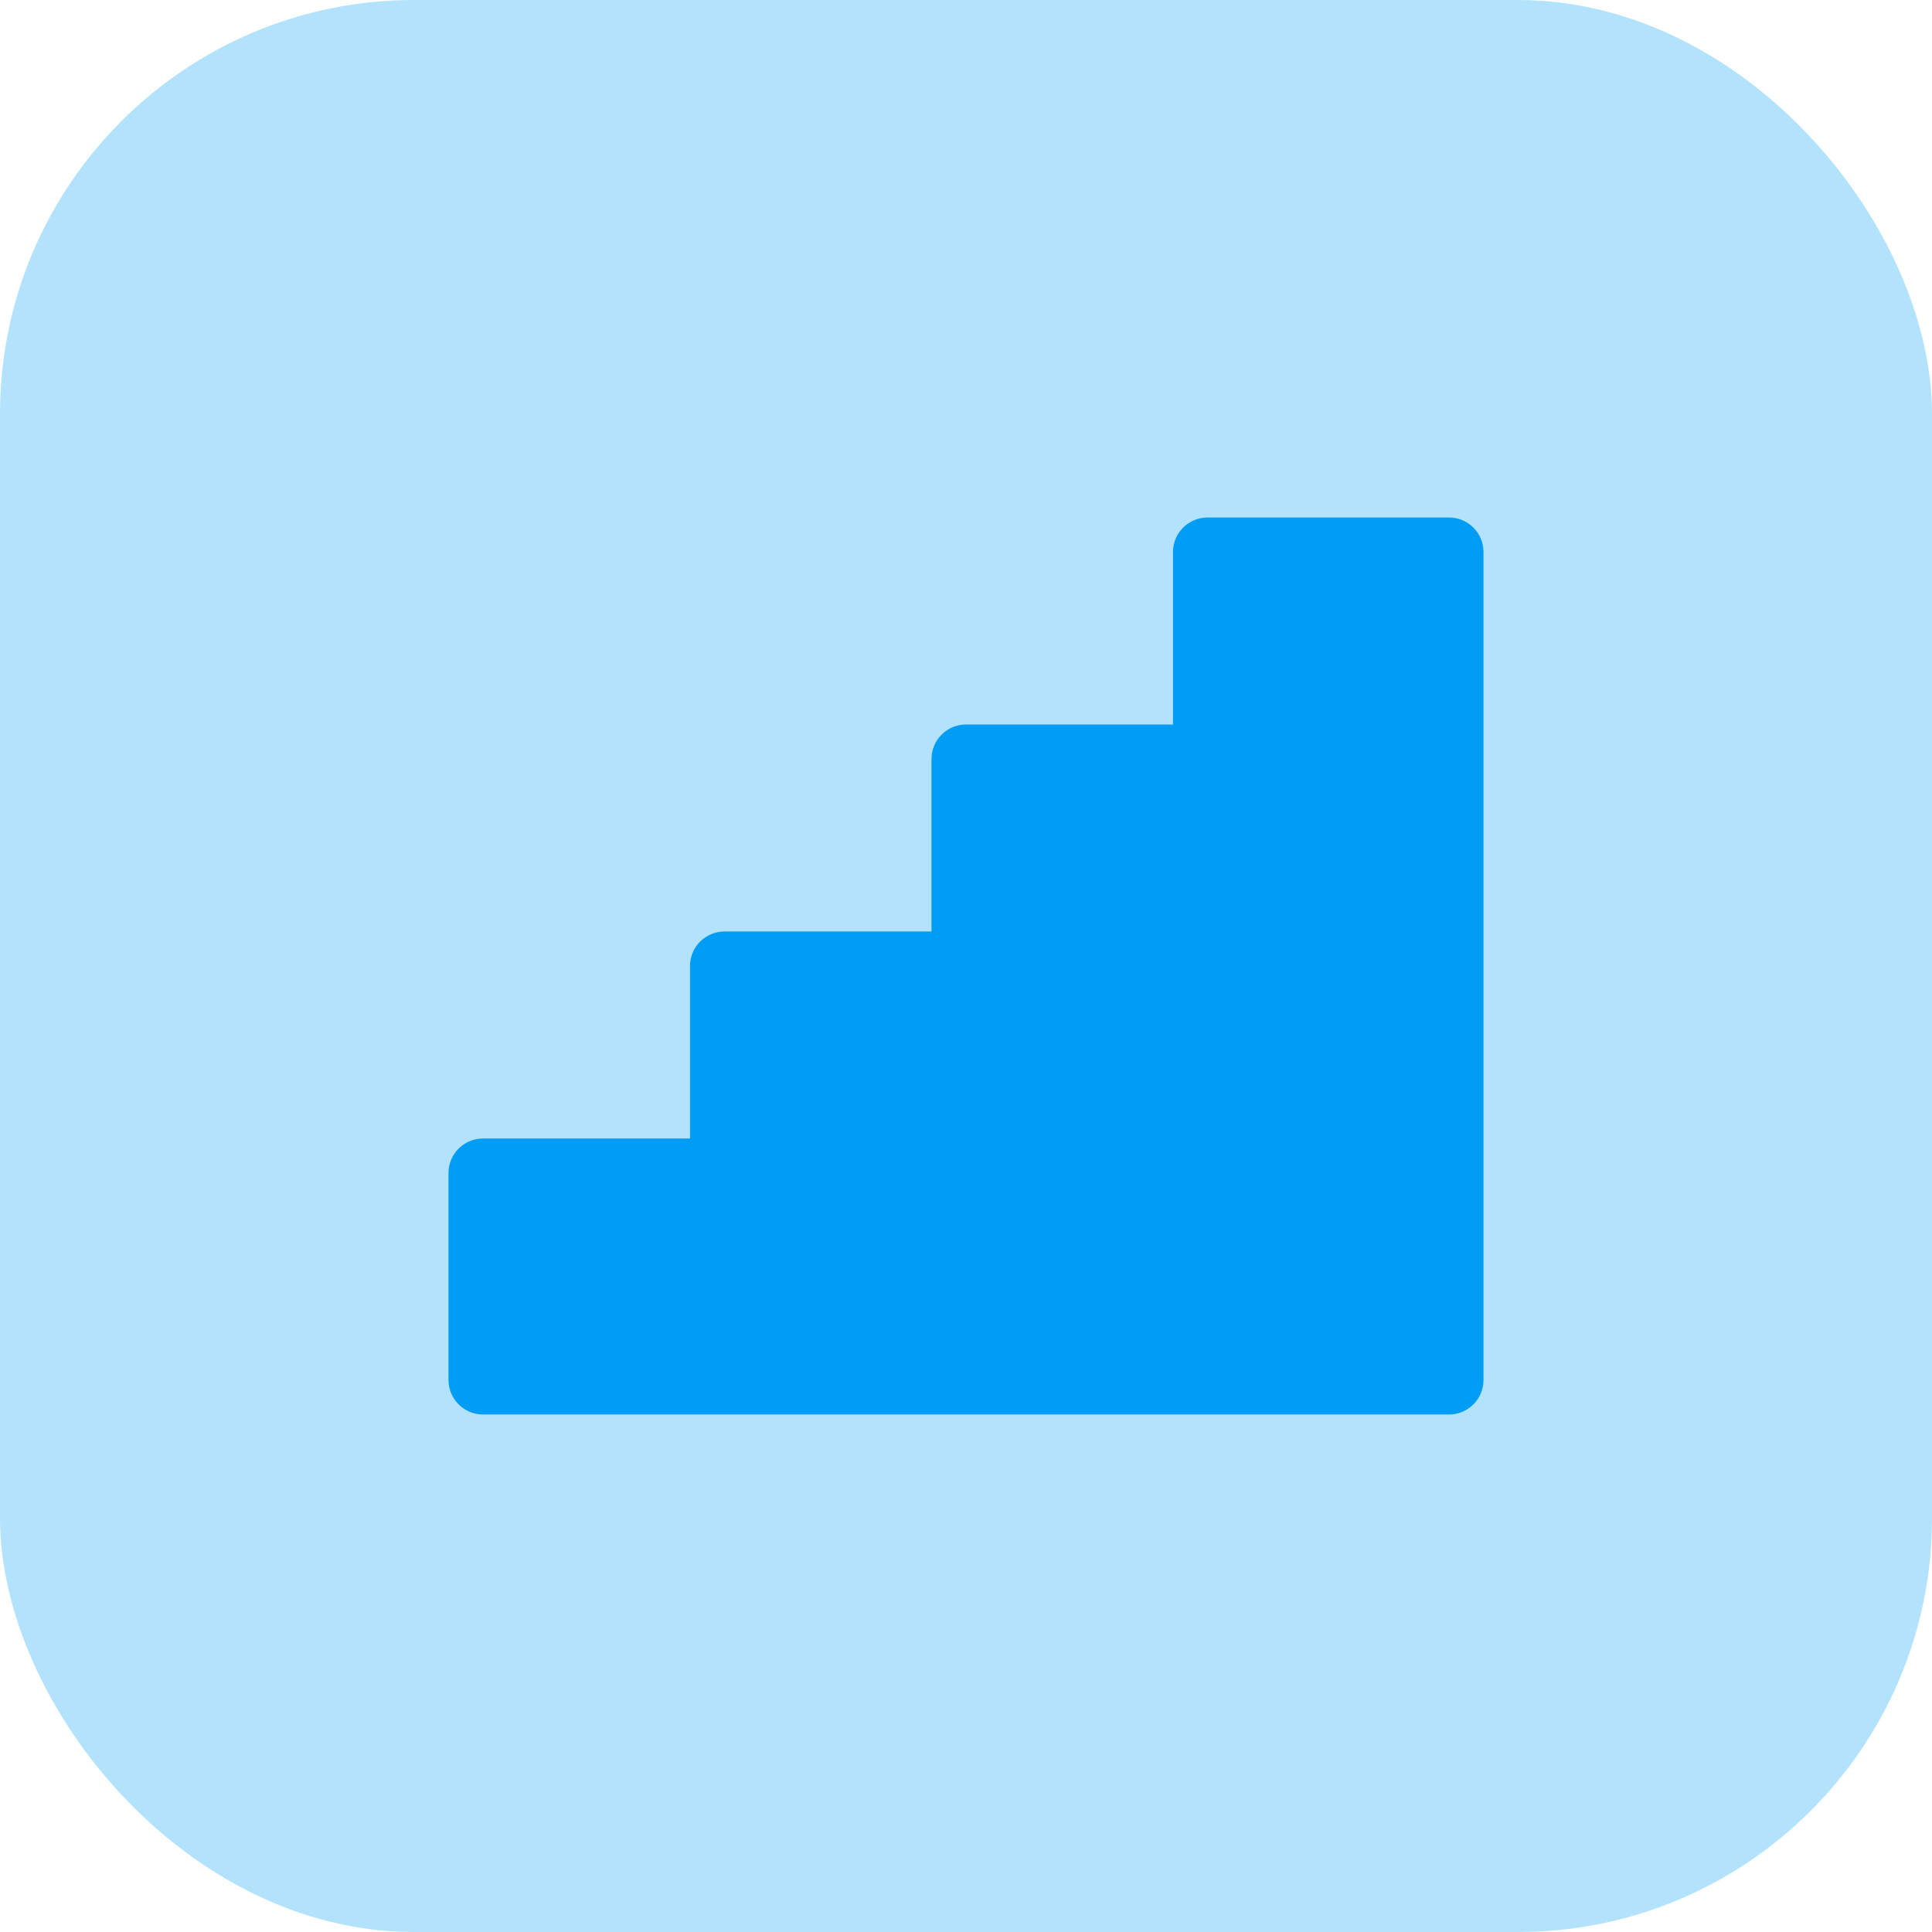
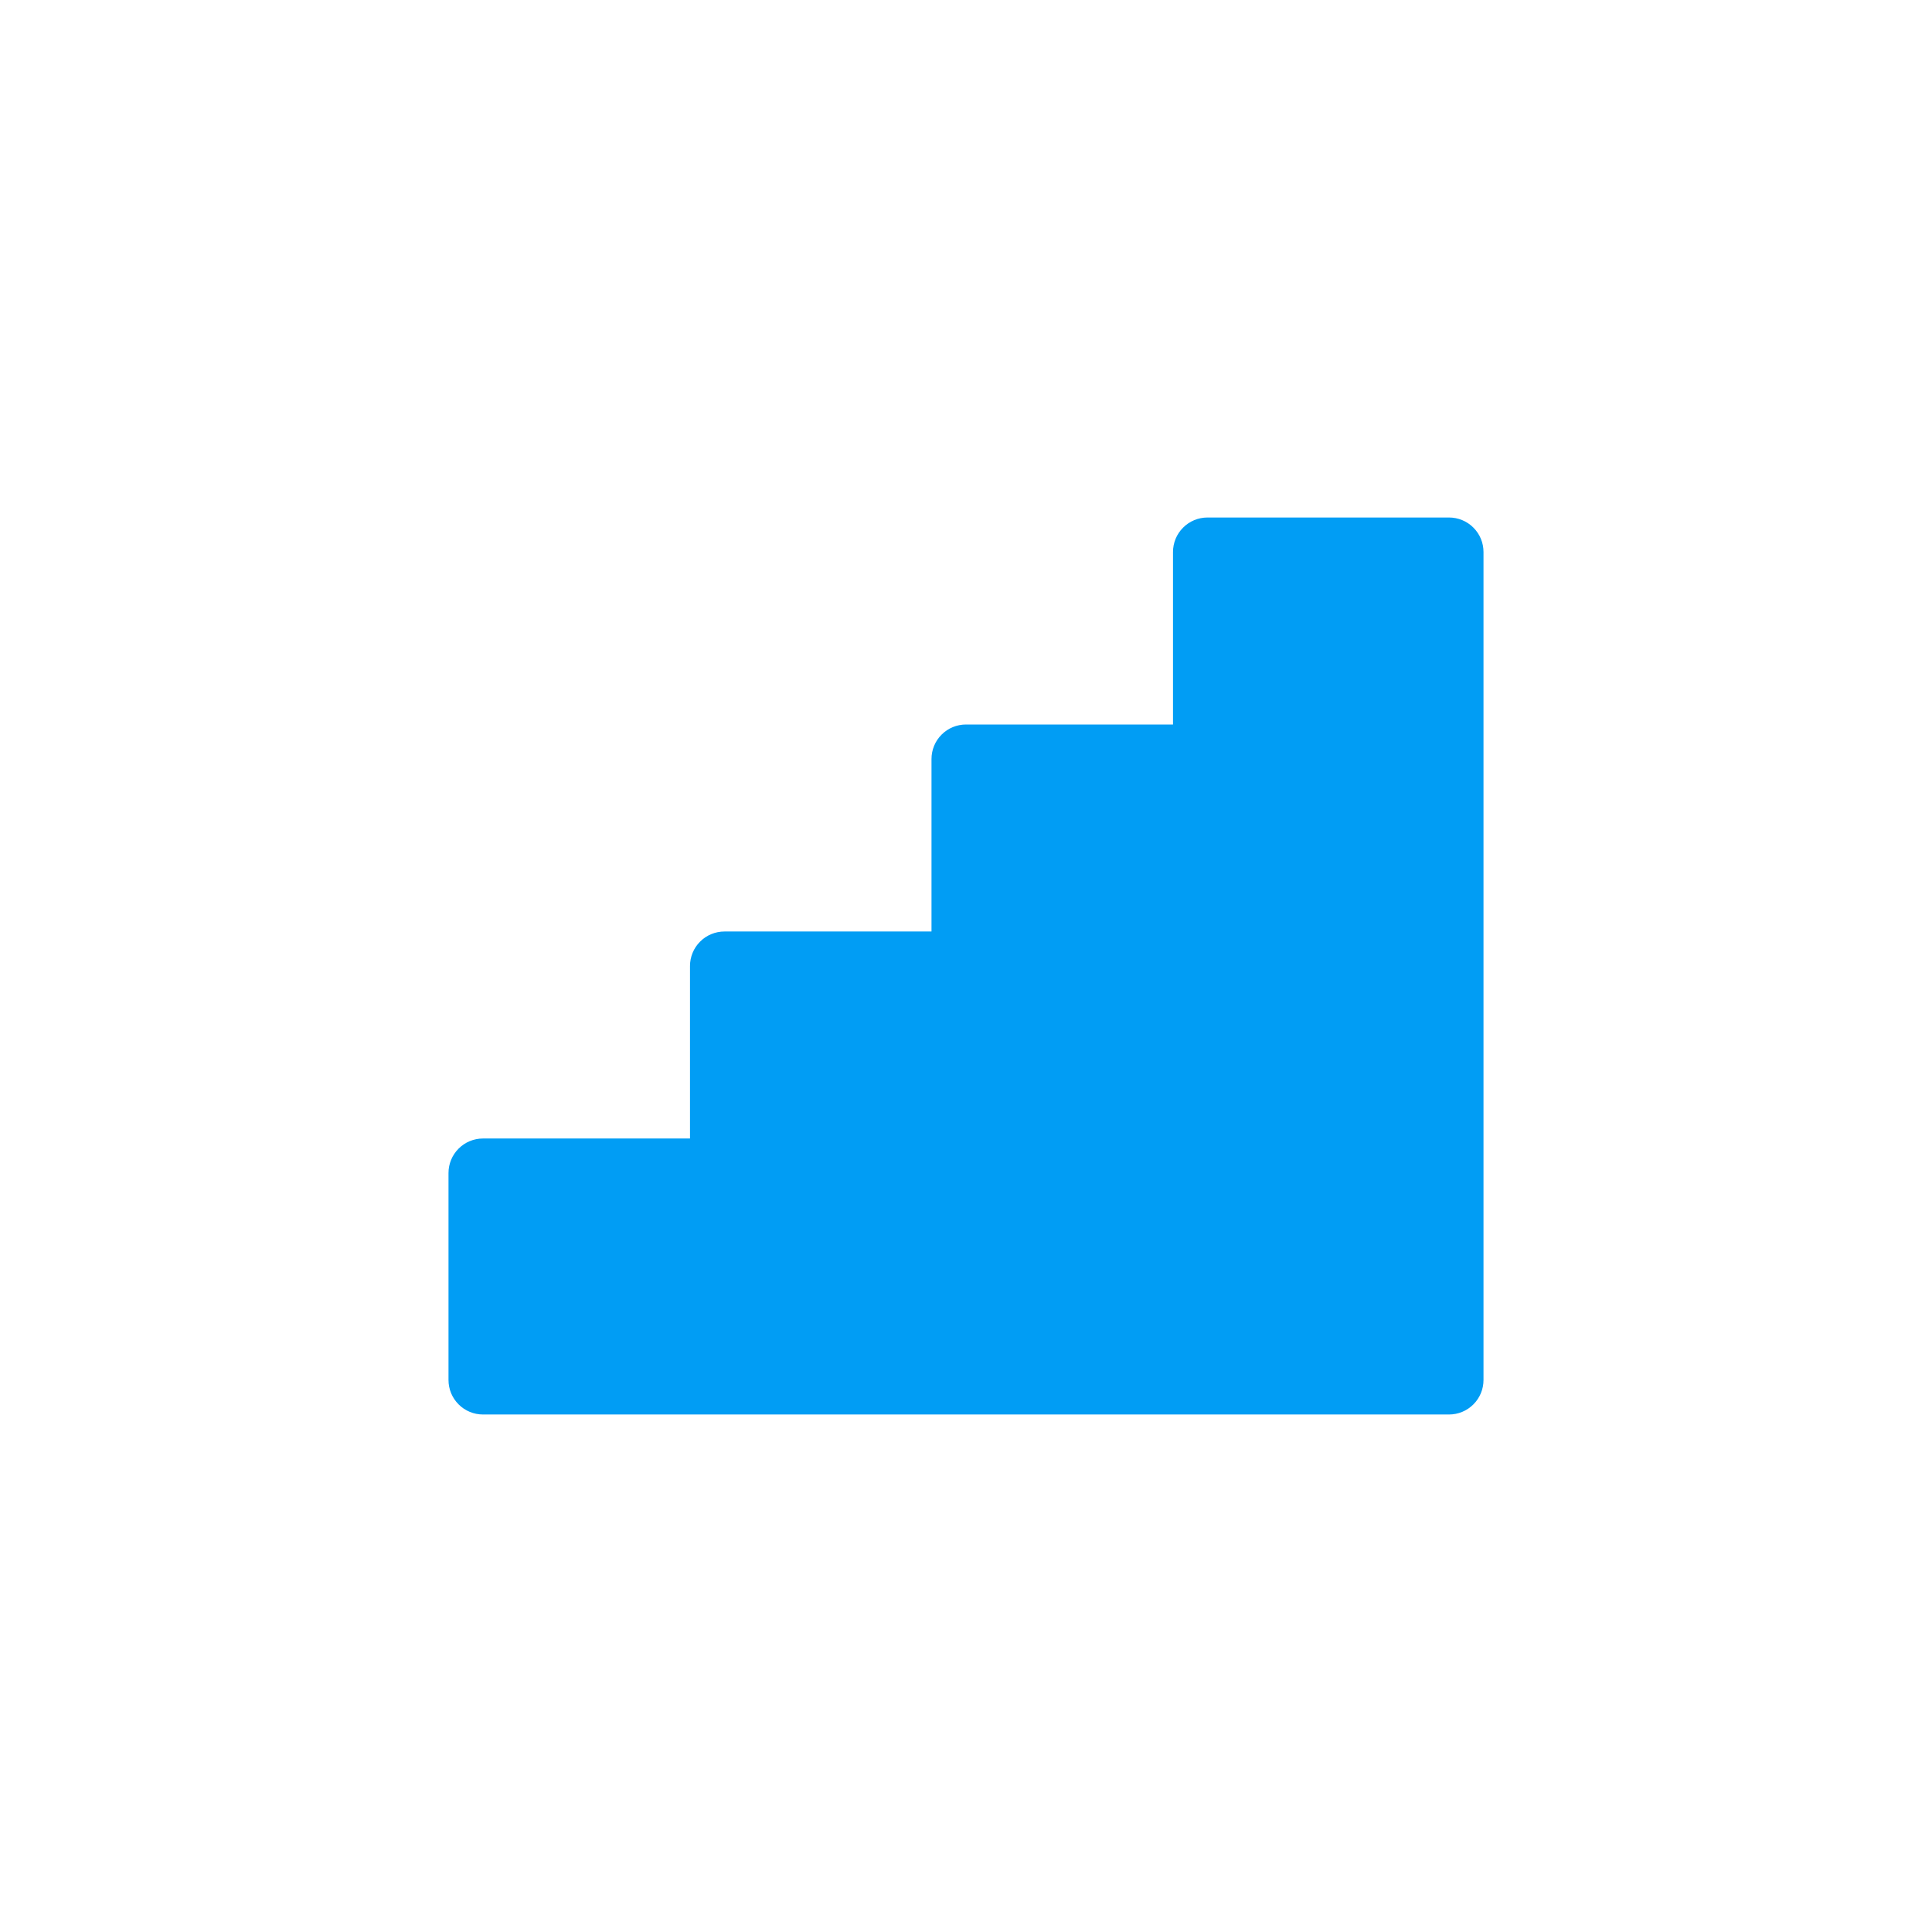
<svg xmlns="http://www.w3.org/2000/svg" width="56" height="56" viewBox="0 0 56 56" fill="none">
-   <rect width="56" height="56" rx="12" fill="#B3E2FC" />
  <path d="M42 15H35C34.735 15 34.48 15.105 34.293 15.293C34.105 15.48 34 15.735 34 16V21H28C27.735 21 27.48 21.105 27.293 21.293C27.105 21.48 27 21.735 27 22V27H21C20.735 27 20.48 27.105 20.293 27.293C20.105 27.48 20 27.735 20 28V33H14C13.735 33 13.48 33.105 13.293 33.293C13.105 33.48 13 33.735 13 34V40C13 40.265 13.105 40.52 13.293 40.707C13.48 40.895 13.735 41 14 41H42C42.265 41 42.52 40.895 42.707 40.707C42.895 40.52 43 40.265 43 40V16C43 15.735 42.895 15.48 42.707 15.293C42.52 15.105 42.265 15 42 15Z" fill="#019DF4" />
</svg>